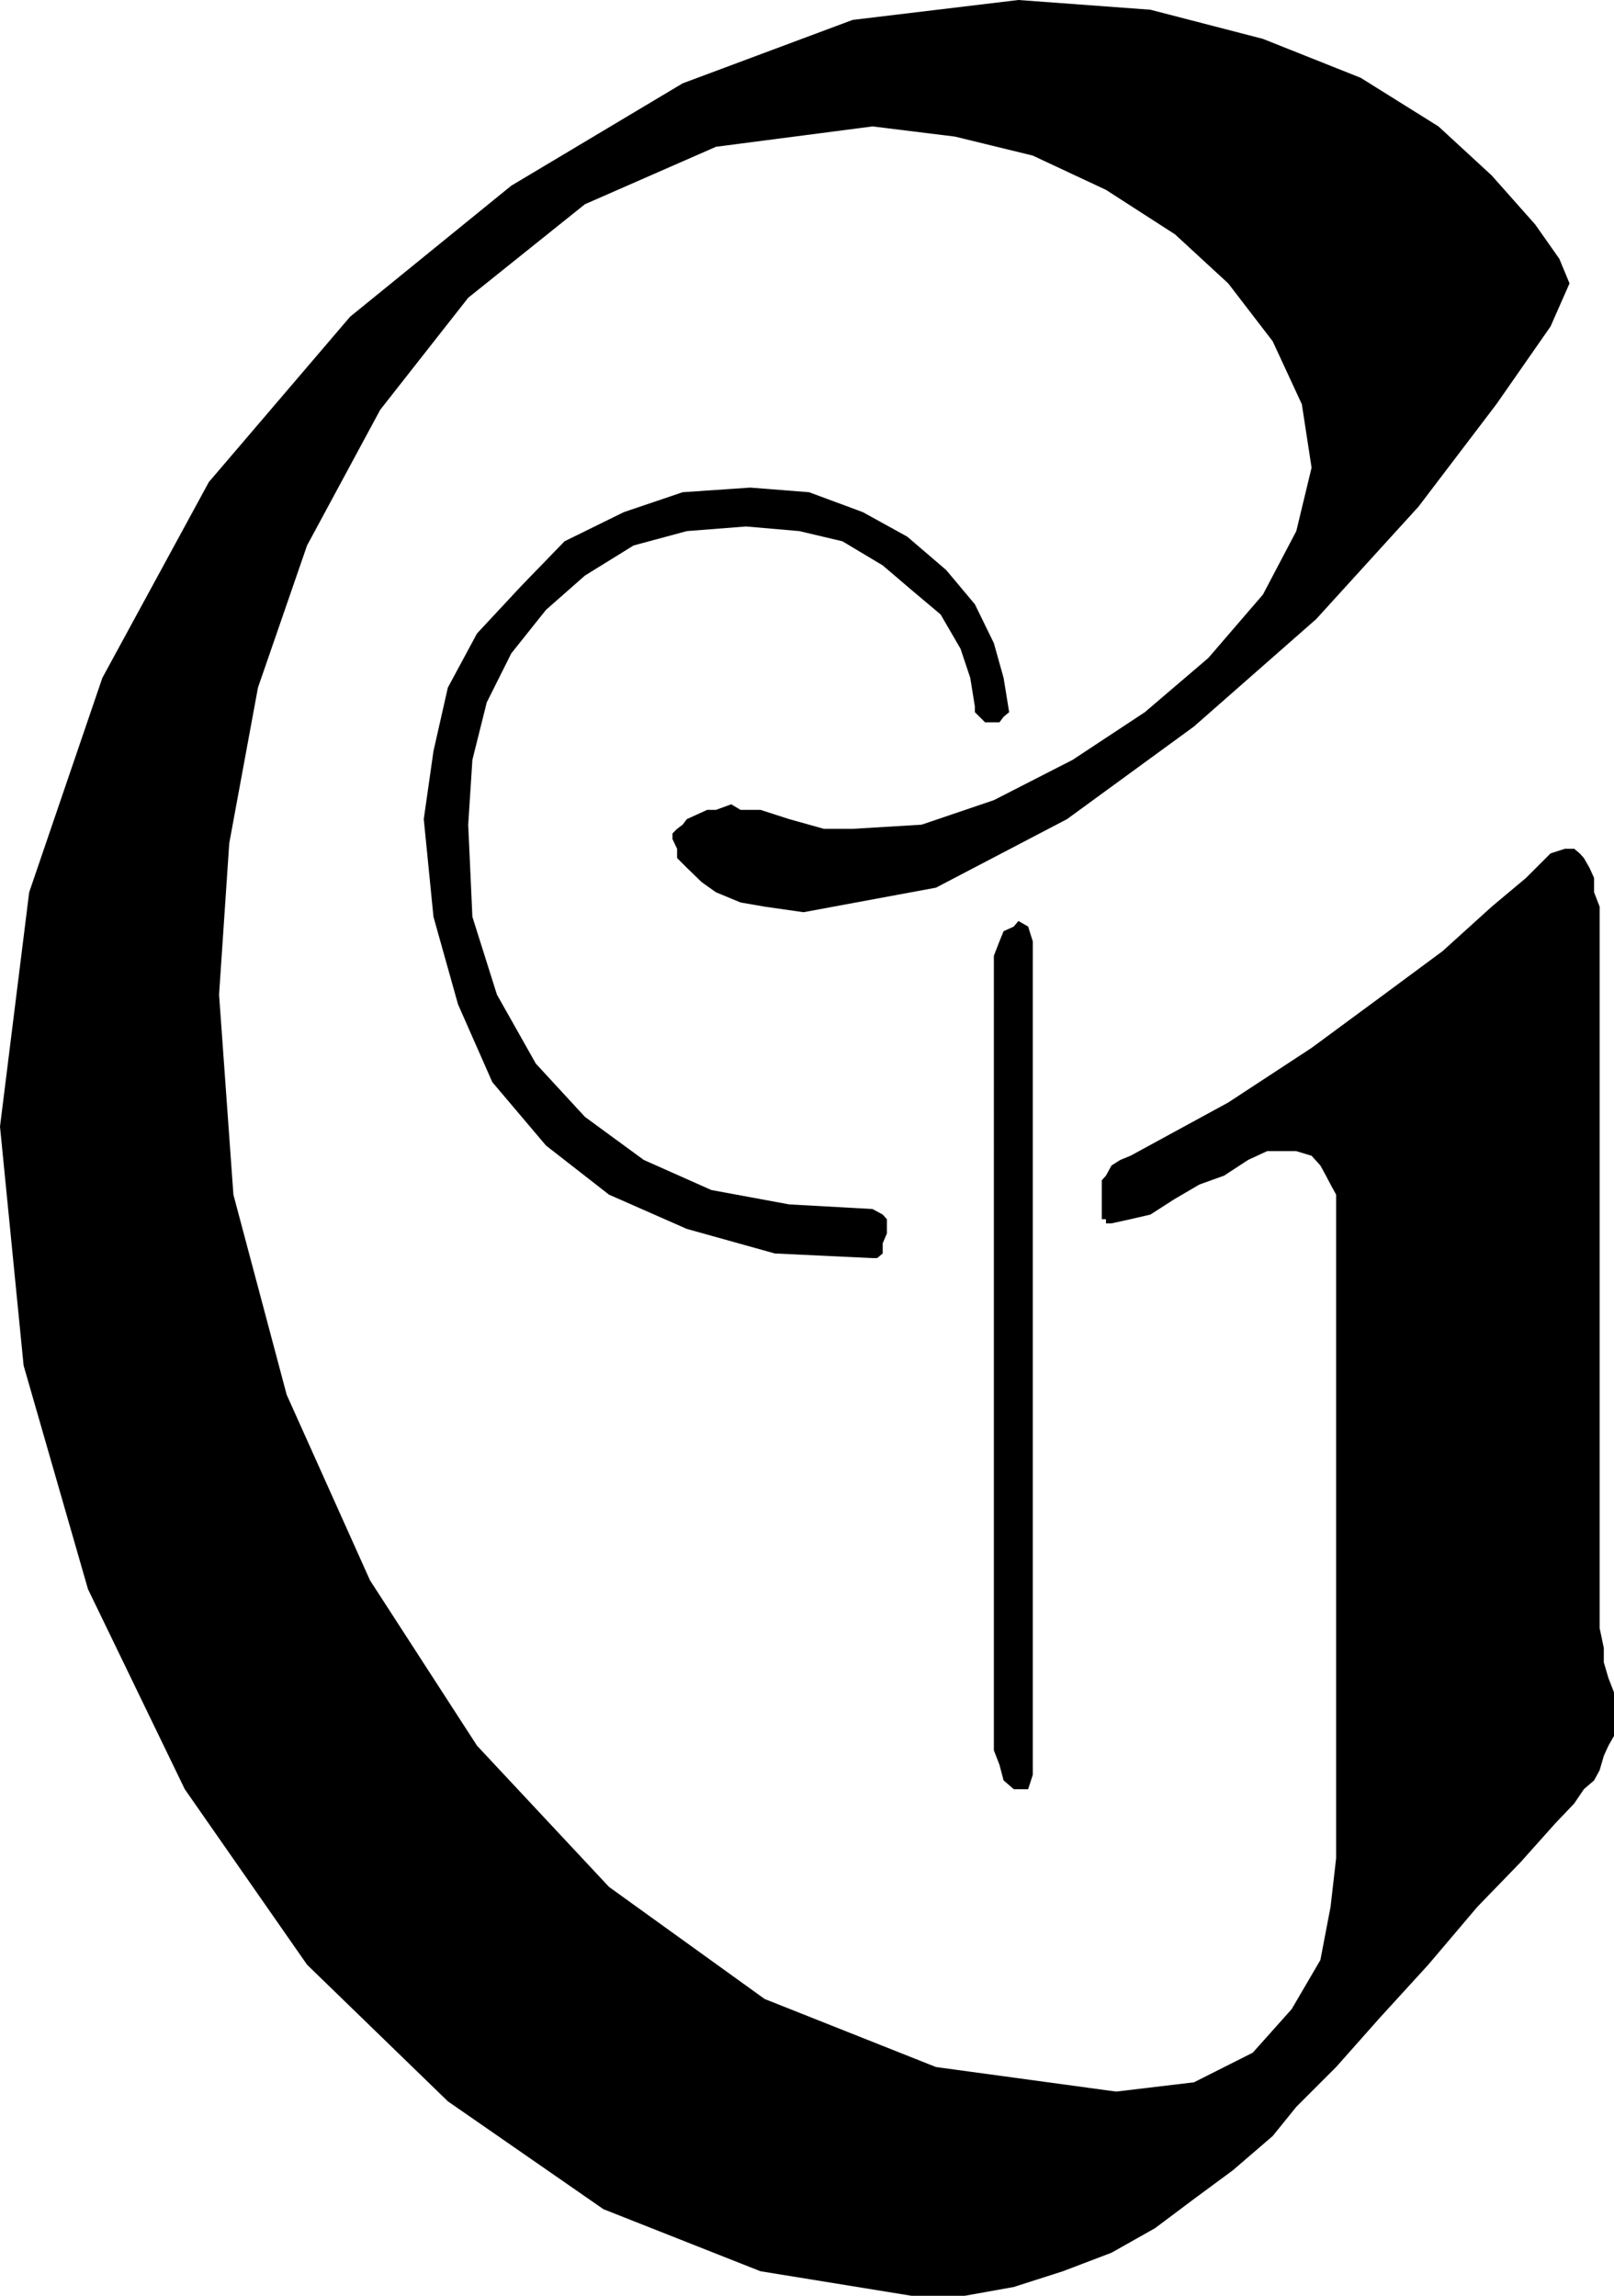
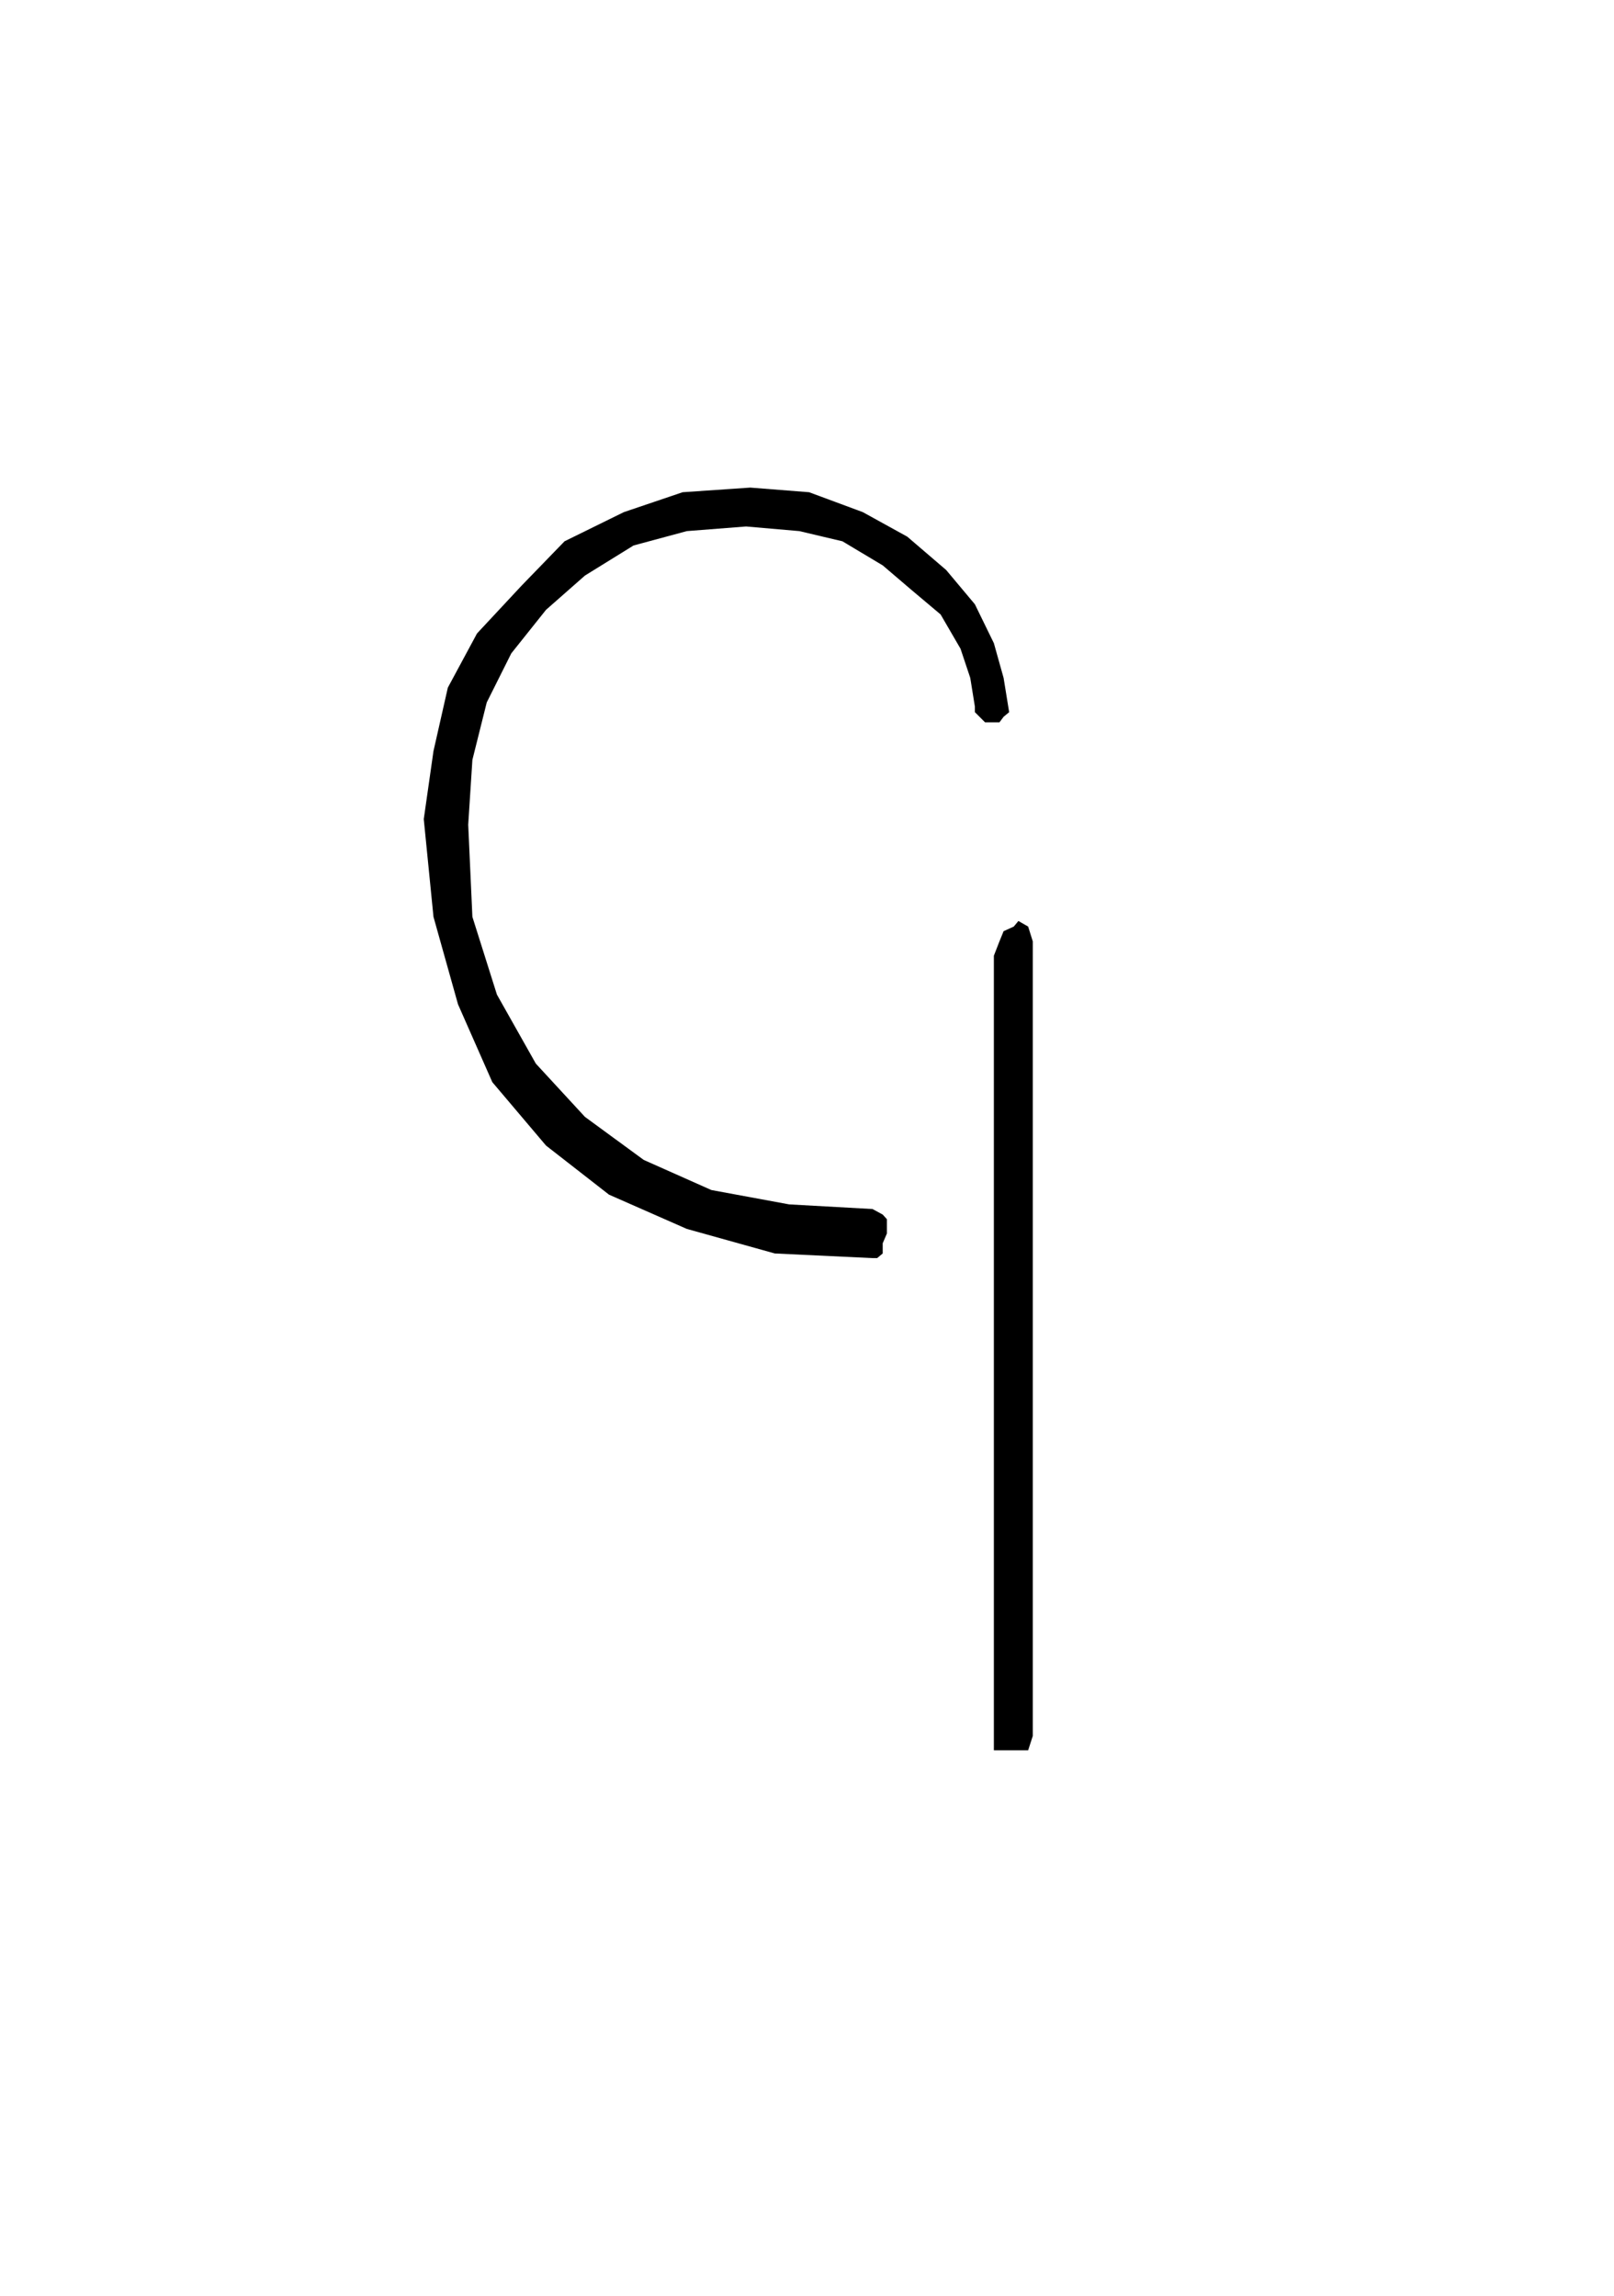
<svg xmlns="http://www.w3.org/2000/svg" width="348.5" height="495.801">
-   <path d="M196.8 495.8h11.5l10.598-1.902L229.5 490.5l10.5-4 9.398-5.3 8.403-6.302 8.398-6.199 8.602-7.398 5.097-6.301 8.602-8.602 9.398-10.597 10.5-11.5L319 411.8l9.3-9.602 7.5-8.398 4.098-4.301 2.102-3.102 2.2-1.898 1.198-2.2.903-3.1 1-2.2 1.199-2.102V365.5l-1.2-3.102-1-3.398v-3.102l-.902-4.296V195.8l-1.199-3.102v-3.097l-1-2.204L342 185.3l-.902-1-1.2-1h-2l-3.097 1-5.301 5.3-7.402 6.2-10.598 9.597-12.7 9.403-15.6 11.5-18 11.8-21.102 11.5-2.2.899-1.898 1.2-1.2 2.198-.902 1v8.403h.903v.898H240l4.098-.898 4.3-1 5.301-3.403L259 255.8l5.3-1.903 5.2-3.398 4.098-1.898h6.3l3.301 1 1.899 2.097 1.203 2.2 1 1.902 1.199 2.2v143.3l-1.2 10.5-2.202 11.5-6.2 10.598-8.398 9.403-12.7 6.398-16.8 2-38.902-5.3-37-14.7L131.5 407.5 103 377l-23.102-35.7-18-40.1-11.5-43.2-3.097-43.2 2.199-32.698 6.2-33.602 10.6-30.7 15.798-29.3 19-24.2L126.3 44.103 154.597 31.7l33.8-4.398L206.2 29.5l16.8 4.102L238.8 41l14.9 9.602 11.5 10.597 9.6 12.5 6.298 13.602L283.199 101l-3.3 13.7-7.2 13.698-11.8 13.704-13.7 11.699-15.601 10.3-17 8.7L199 178.1l-14.902.899h-6.2l-3.199-.898-4.3-1.204-3.098-1-3.102-1h-4.3l-2-1.199-3.301 1.2h-1.899l-4.398 2-.903 1.203-1.199.898-1 1v1.2l1 2.1v2l2.102 2.098 3.199 3.102 3.098 2.2 5.3 2.198 5.2.903 8.402 1.2 28.598-5.3 28.3-14.802 27.403-20 26.398-23.199 22.102-24.3L323.098 87.3 334.8 70.5l4.097-9.3-2.199-5.302L331.5 48.5l-9.402-10.602-11.5-10.597L293.8 16.8l-21.102-8.403-24.3-6.296L219.898 0l-35.801 4.3-36.7 13.7-37 22.102-34.8 28.296-30.5 35.704-23 42.296L6.3 192.7 0 243.301l5.098 51.597L19 343.2l20.898 43.2 26.403 37.9 30.398 29.5 33.602 23.3 33.898 13.399 32.602 5.3" />
-   <path d="m188.398 271.7-21.097-1-19-5.302L131.5 258l-13.602-10.602-11.597-13.699-7.403-16.8-5.3-18.899-2.098-21.102 2.098-14.699 3.101-13.699L103 136.8l9.598-10.3 9.3-9.602 12.801-6.296 12.7-4.301 14.601-1 12.7 1 11.6 4.3 9.598 5.297 8.403 7.204 6.199 7.398 4.098 8.398 2.101 7.5 1.2 7.403-1.2 1-.898 1.199h-3.102l-2.199-2.2v-1.198l-1-6.204-2.102-6.296-4.3-7.403-6.297-5.3-6.203-5.297-8.7-5.204-9.3-2.199-11.5-1-12.797 1-11.5 3.102-10.5 6.5-8.403 7.398-7.5 9.403-5.3 10.597L102 164.102l-.902 14L102 198l5.3 16.8 8.4 14.9 10.6 11.5 12.7 9.3 14.598 6.5 16.8 3.102 18 1 2.2 1.199.902 1v3.097l-.902 2.102v2.2l-1.2 1h-1M223 207.3v-4l-1-3.198-2.102-1.204-1 1.204-2.199 1-.898 2.199-1.203 3.097V378l1.203 3.102.898 3.398 2.2 1.898H222l1-3.097v-176" />
+   <path d="m188.398 271.7-21.097-1-19-5.302L131.5 258l-13.602-10.602-11.597-13.699-7.403-16.8-5.3-18.899-2.098-21.102 2.098-14.699 3.101-13.699L103 136.8l9.598-10.3 9.3-9.602 12.801-6.296 12.7-4.301 14.601-1 12.7 1 11.6 4.3 9.598 5.297 8.403 7.204 6.199 7.398 4.098 8.398 2.101 7.5 1.2 7.403-1.2 1-.898 1.199h-3.102l-2.199-2.2v-1.198l-1-6.204-2.102-6.296-4.3-7.403-6.297-5.3-6.203-5.297-8.7-5.204-9.3-2.199-11.5-1-12.797 1-11.5 3.102-10.5 6.5-8.403 7.398-7.5 9.403-5.3 10.597L102 164.102l-.902 14L102 198l5.3 16.8 8.4 14.9 10.6 11.5 12.7 9.3 14.598 6.5 16.8 3.102 18 1 2.2 1.199.902 1v3.097l-.902 2.102v2.2l-1.2 1h-1M223 207.3v-4l-1-3.198-2.102-1.204-1 1.204-2.199 1-.898 2.199-1.203 3.097V378H222l1-3.097v-176" />
</svg>